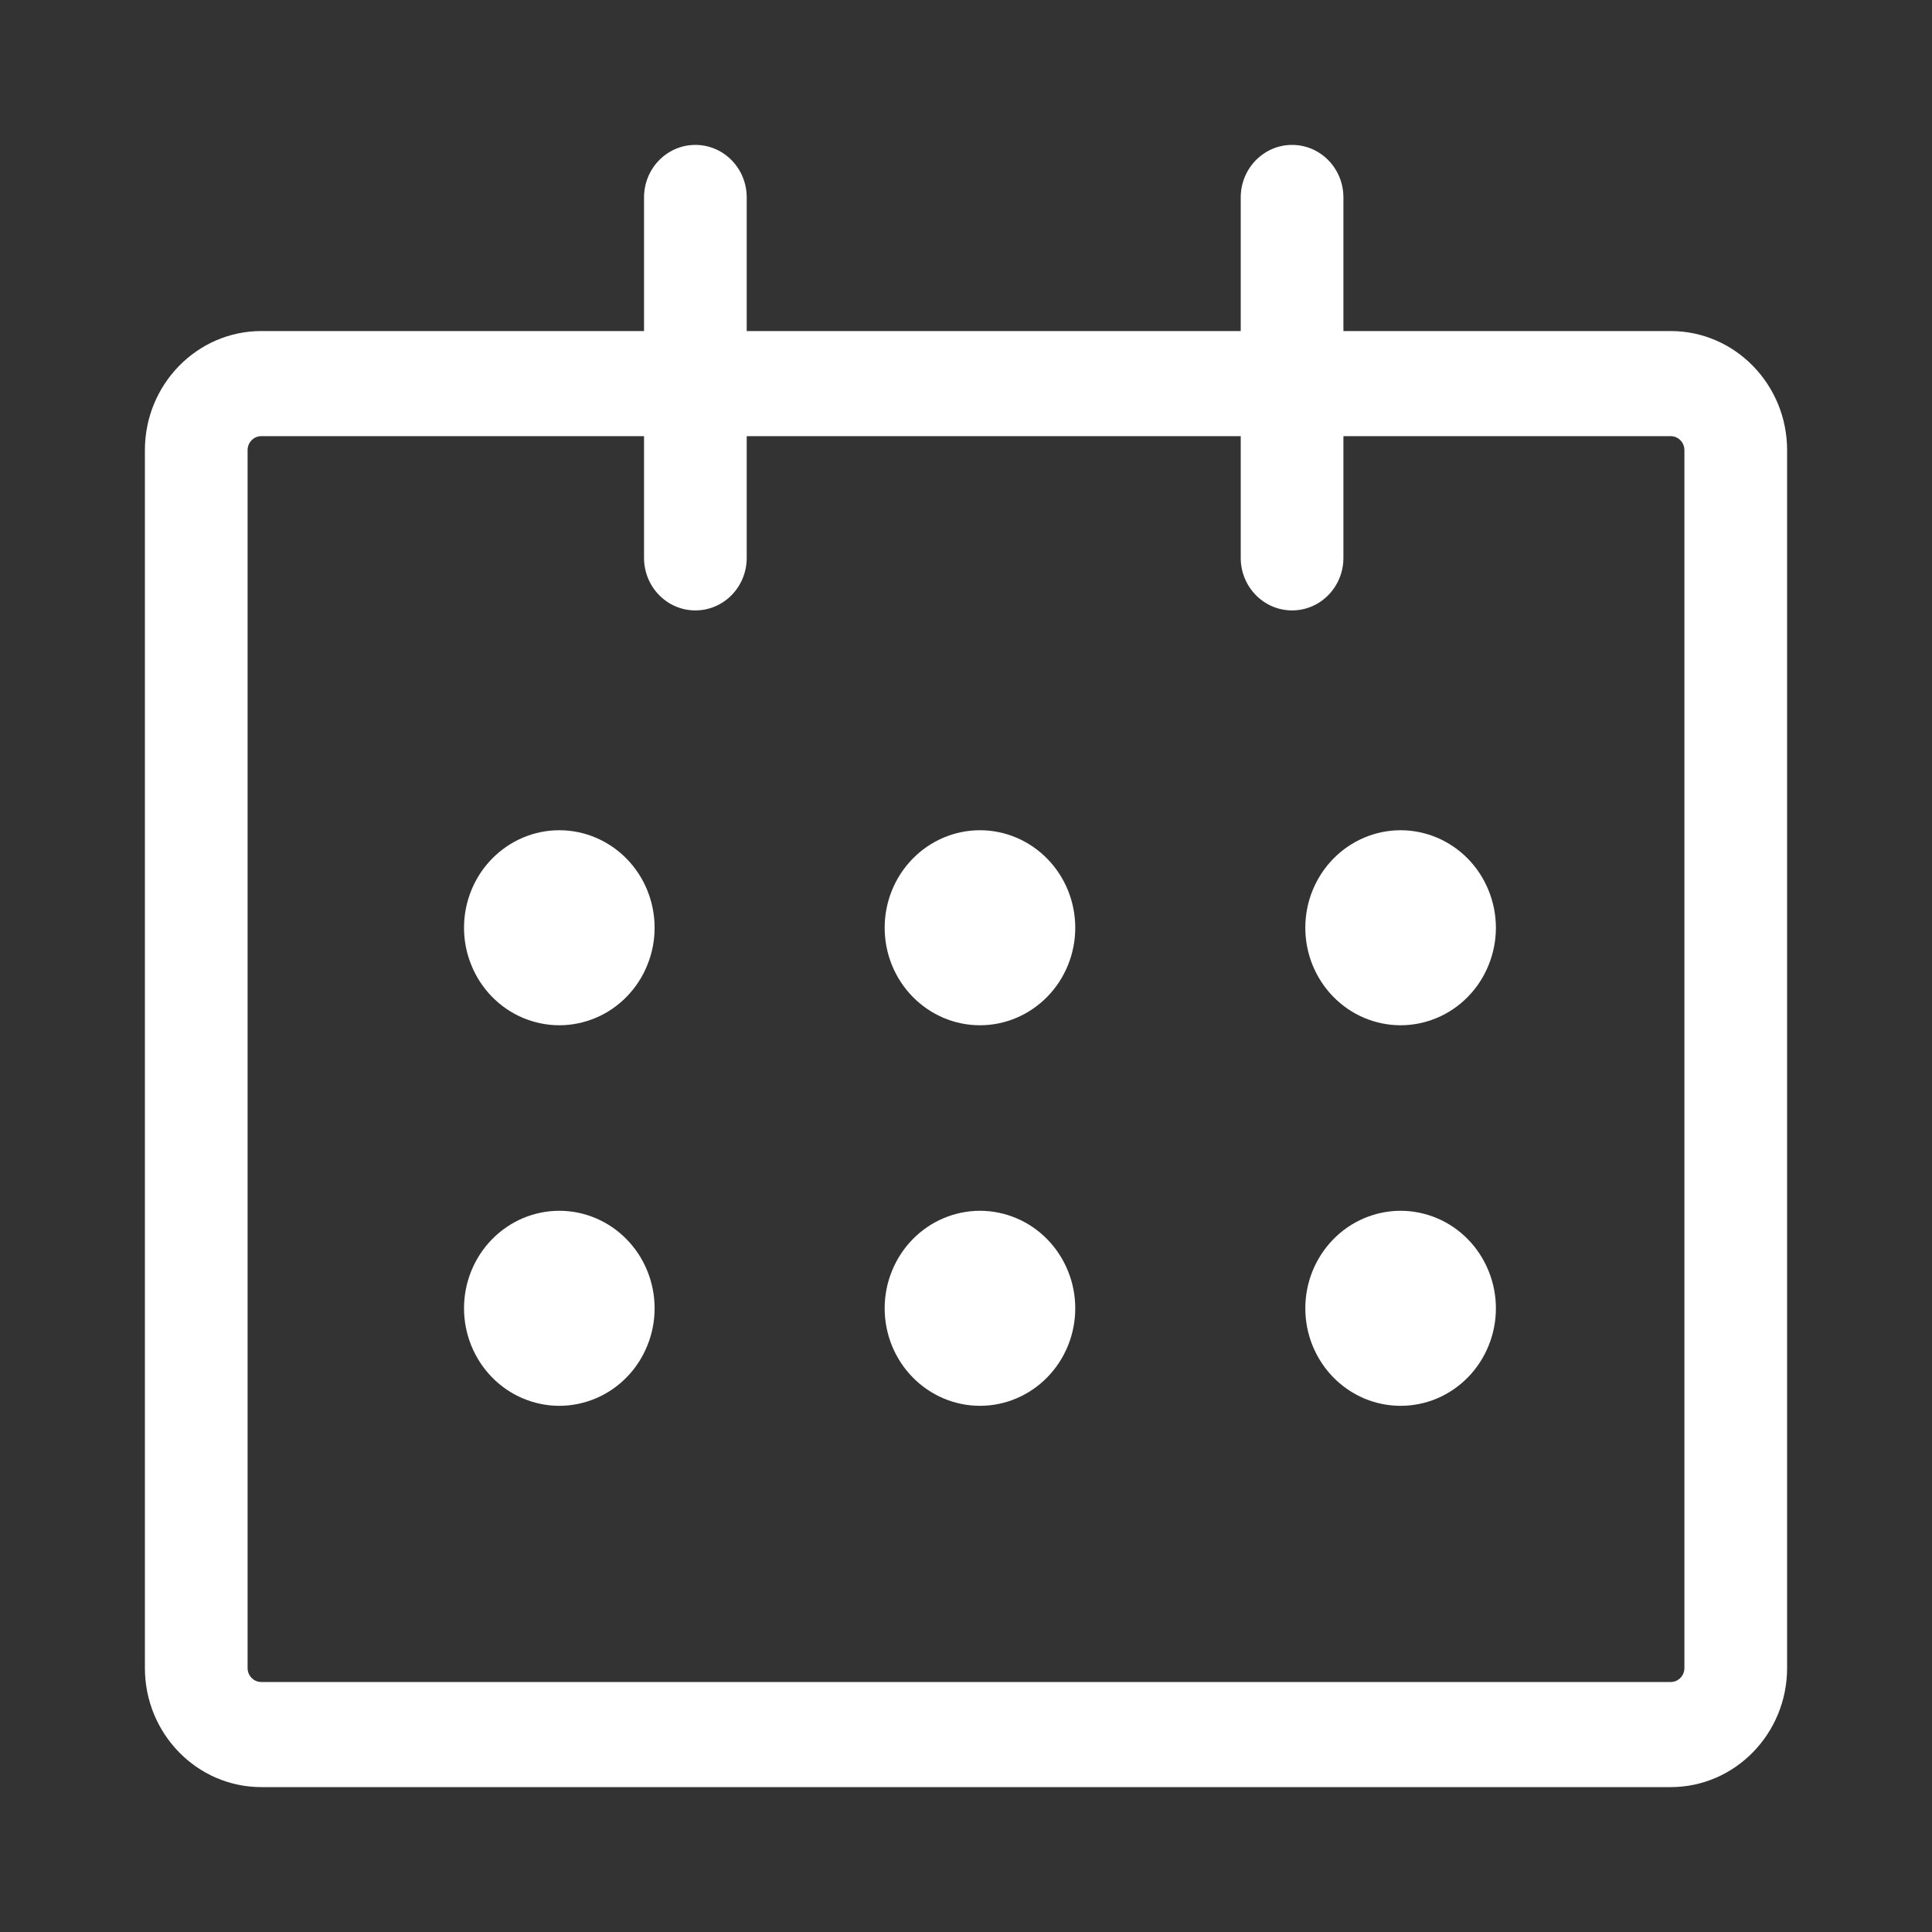
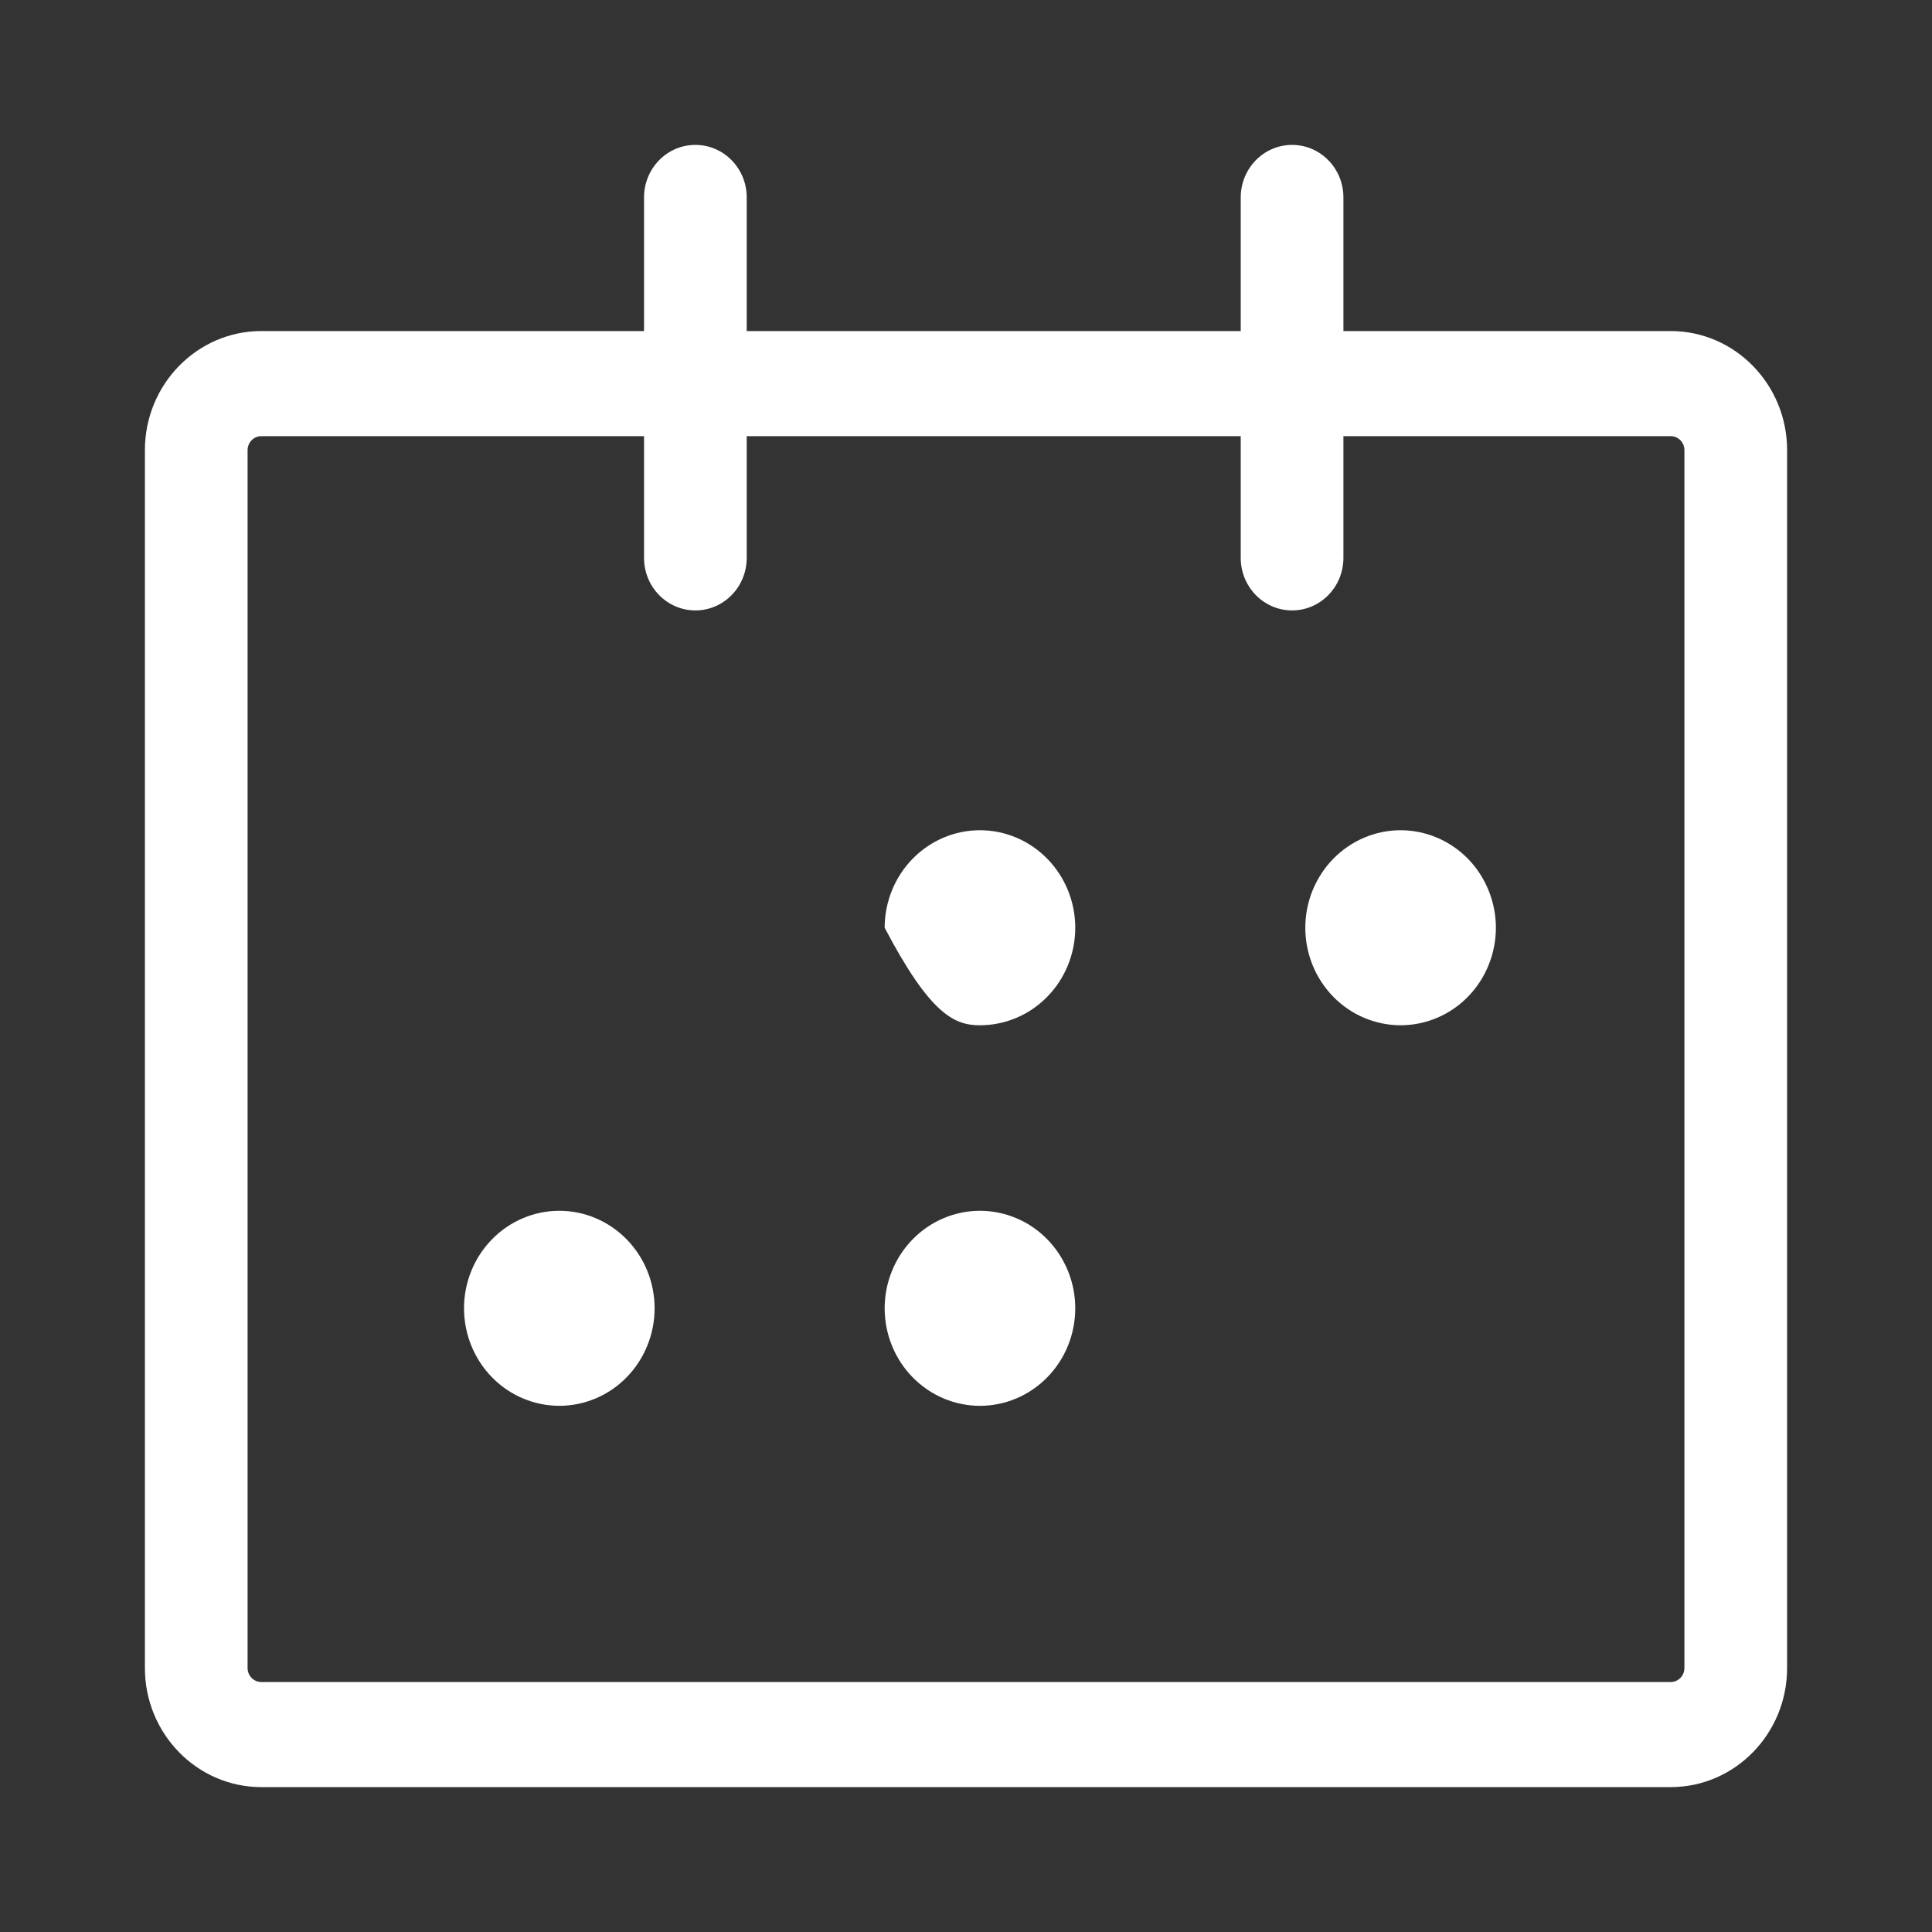
<svg xmlns="http://www.w3.org/2000/svg" width="40" height="40" viewBox="0 0 40 40" fill="none">
  <rect x="0" y="0" width="40" height="40" fill="#333333" stroke="none" />
  <path d="M34.591 6.854H27.814V4.088C27.814 3.487 27.339 3 26.751 3C26.164 3 25.688 3.487 25.688 4.088V6.854H15.46V4.088C15.46 3.487 14.985 3 14.397 3C13.809 3 13.334 3.487 13.334 4.088V6.854H5.409C4.081 6.854 3 7.96 3 9.319V34.535C3 35.895 4.081 37 5.409 37H34.591C35.919 37 37 35.895 37 34.535V9.319C37 7.96 35.919 6.854 34.591 6.854ZM34.874 34.535C34.874 34.612 34.844 34.685 34.791 34.739C34.738 34.794 34.666 34.824 34.591 34.824H5.409C5.334 34.824 5.262 34.794 5.209 34.739C5.156 34.685 5.126 34.612 5.126 34.535V9.319C5.126 9.243 5.156 9.169 5.209 9.115C5.262 9.061 5.334 9.03 5.409 9.03H13.334V11.55C13.334 12.151 13.809 12.638 14.397 12.638C14.985 12.638 15.46 12.151 15.46 11.55V9.03H25.688V11.55C25.688 12.151 26.164 12.638 26.751 12.638C27.339 12.638 27.814 12.151 27.814 11.55V9.03H34.592C34.666 9.03 34.738 9.061 34.791 9.115C34.844 9.169 34.874 9.243 34.874 9.319L34.874 34.535Z" fill="white" />
-   <path d="M9.607 19.208C9.607 19.473 9.658 19.736 9.758 19.98C9.857 20.226 10.002 20.448 10.185 20.635C10.368 20.823 10.586 20.972 10.825 21.073C11.064 21.174 11.321 21.227 11.58 21.227C11.839 21.227 12.095 21.174 12.335 21.073C12.574 20.972 12.792 20.823 12.975 20.635C13.158 20.448 13.303 20.226 13.402 19.98C13.502 19.736 13.553 19.473 13.553 19.208C13.553 18.673 13.345 18.159 12.975 17.781C12.605 17.402 12.103 17.189 11.58 17.189C11.057 17.189 10.555 17.402 10.185 17.781C9.815 18.159 9.607 18.673 9.607 19.208Z" fill="white" />
-   <path d="M18.316 19.208C18.316 19.743 18.524 20.257 18.894 20.635C19.264 21.014 19.766 21.227 20.289 21.227C20.812 21.227 21.314 21.014 21.684 20.635C22.054 20.257 22.262 19.743 22.262 19.208C22.262 18.673 22.054 18.159 21.684 17.781C21.314 17.402 20.812 17.189 20.289 17.189C19.766 17.189 19.264 17.402 18.894 17.781C18.524 18.159 18.316 18.673 18.316 19.208Z" fill="white" />
+   <path d="M18.316 19.208C19.264 21.014 19.766 21.227 20.289 21.227C20.812 21.227 21.314 21.014 21.684 20.635C22.054 20.257 22.262 19.743 22.262 19.208C22.262 18.673 22.054 18.159 21.684 17.781C21.314 17.402 20.812 17.189 20.289 17.189C19.766 17.189 19.264 17.402 18.894 17.781C18.524 18.159 18.316 18.673 18.316 19.208Z" fill="white" />
  <path d="M27.025 19.208C27.025 19.473 27.076 19.736 27.175 19.98C27.275 20.226 27.42 20.448 27.603 20.635C27.786 20.823 28.004 20.972 28.243 21.073C28.482 21.174 28.739 21.227 28.998 21.227C29.257 21.227 29.514 21.174 29.753 21.073C29.992 20.972 30.21 20.823 30.393 20.635C30.576 20.448 30.721 20.226 30.82 19.98C30.919 19.736 30.971 19.473 30.971 19.208C30.971 18.943 30.919 18.68 30.82 18.436C30.721 18.191 30.576 17.968 30.393 17.781C30.21 17.593 29.992 17.445 29.753 17.343C29.514 17.242 29.257 17.189 28.998 17.189C28.739 17.189 28.482 17.242 28.243 17.343C28.004 17.445 27.786 17.593 27.603 17.781C27.42 17.968 27.275 18.191 27.175 18.436C27.076 18.68 27.025 18.943 27.025 19.208Z" fill="white" />
  <path d="M9.607 27.087C9.607 27.352 9.658 27.614 9.758 27.86C9.857 28.104 10.002 28.327 10.185 28.514C10.368 28.702 10.586 28.851 10.825 28.952C11.064 29.053 11.321 29.106 11.58 29.106C11.839 29.106 12.095 29.053 12.335 28.952C12.574 28.851 12.792 28.702 12.975 28.514C13.158 28.327 13.303 28.104 13.402 27.86C13.502 27.614 13.553 27.352 13.553 27.087C13.553 26.552 13.345 26.038 12.975 25.66C12.605 25.281 12.103 25.068 11.58 25.068C11.057 25.068 10.555 25.281 10.185 25.66C9.815 26.038 9.607 26.552 9.607 27.087Z" fill="white" />
  <path d="M18.316 27.087C18.316 27.622 18.524 28.136 18.894 28.514C19.264 28.893 19.766 29.106 20.289 29.106C20.812 29.106 21.314 28.893 21.684 28.514C22.054 28.136 22.262 27.622 22.262 27.087C22.262 26.822 22.211 26.559 22.111 26.314C22.012 26.07 21.867 25.847 21.684 25.66C21.501 25.472 21.283 25.323 21.044 25.222C20.805 25.121 20.548 25.068 20.289 25.068C20.03 25.068 19.773 25.121 19.534 25.222C19.295 25.323 19.077 25.472 18.894 25.66C18.711 25.847 18.566 26.07 18.467 26.314C18.367 26.559 18.316 26.822 18.316 27.087Z" fill="white" />
-   <path d="M27.025 27.087C27.025 27.352 27.076 27.615 27.175 27.86C27.275 28.105 27.42 28.327 27.603 28.515C27.786 28.702 28.004 28.851 28.243 28.953C28.482 29.054 28.739 29.106 28.998 29.106C29.257 29.106 29.514 29.054 29.753 28.953C29.992 28.851 30.21 28.702 30.393 28.515C30.576 28.327 30.721 28.105 30.82 27.86C30.92 27.615 30.971 27.352 30.971 27.087C30.971 26.822 30.92 26.56 30.82 26.315C30.721 26.07 30.576 25.847 30.393 25.66C30.21 25.472 29.992 25.323 29.753 25.222C29.514 25.121 29.257 25.068 28.998 25.068C28.739 25.068 28.482 25.121 28.243 25.222C28.004 25.323 27.786 25.472 27.603 25.66C27.42 25.847 27.275 26.07 27.175 26.315C27.076 26.56 27.025 26.822 27.025 27.087Z" fill="white" />
</svg>